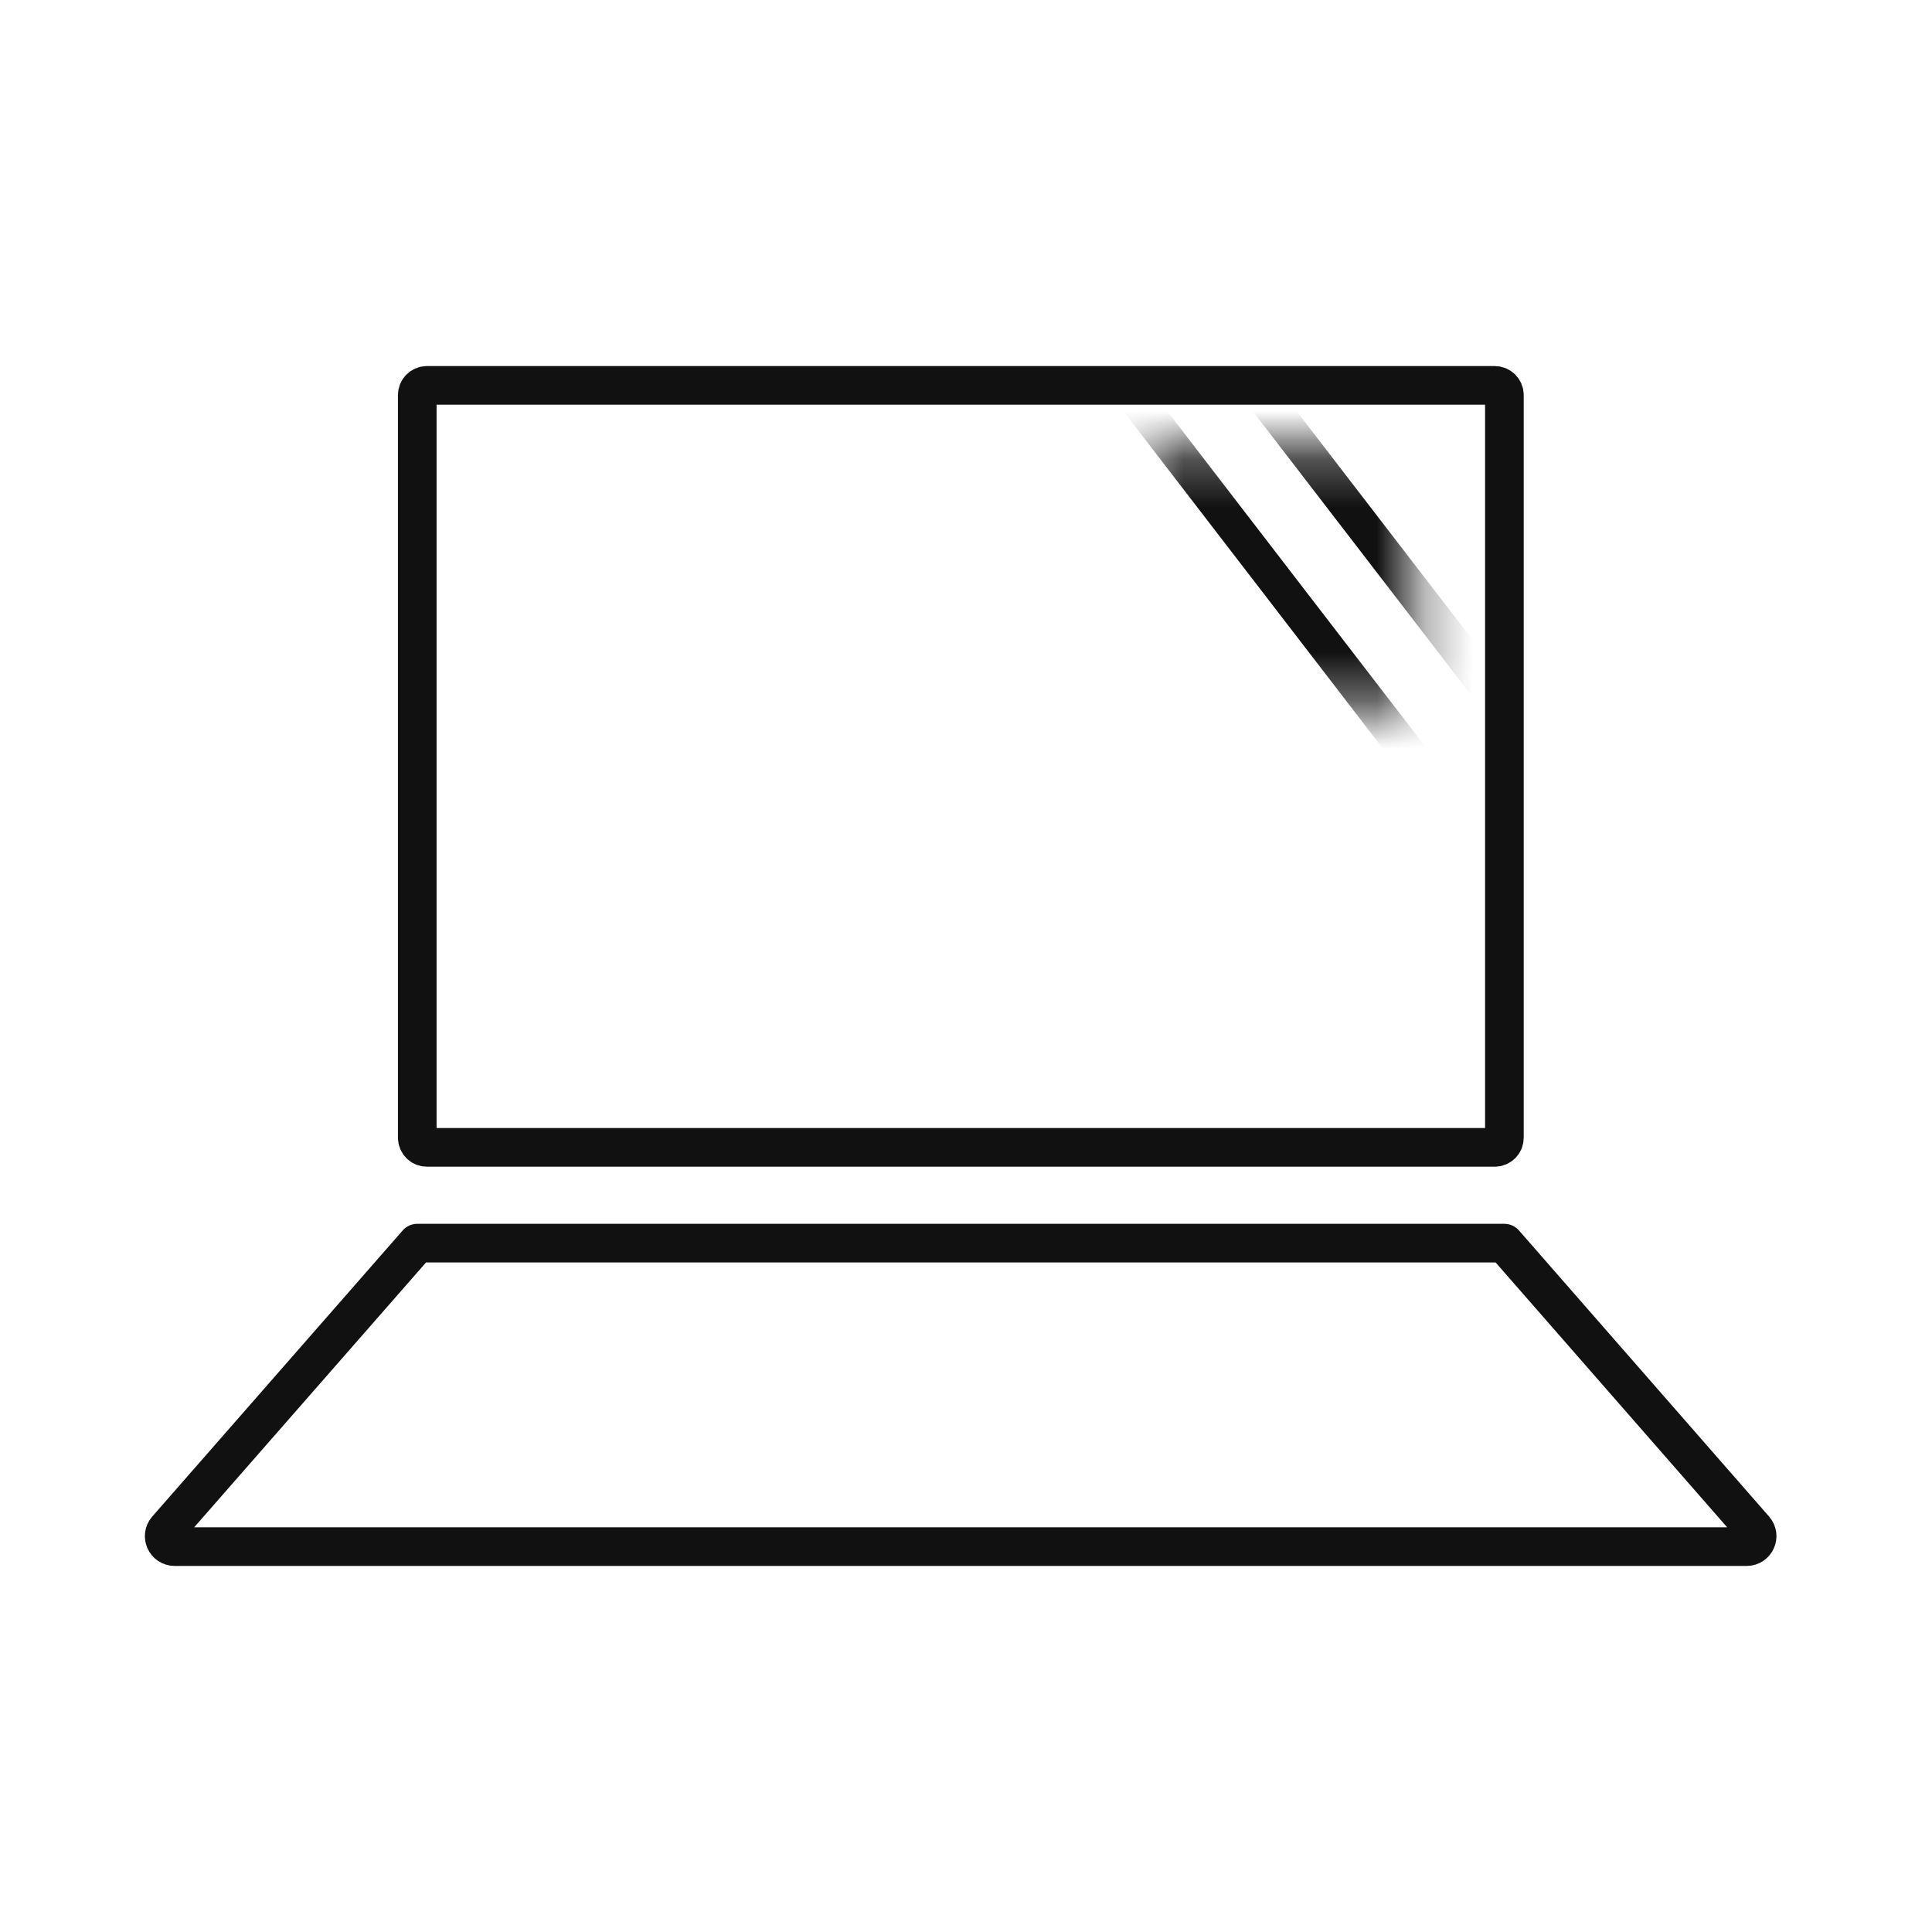
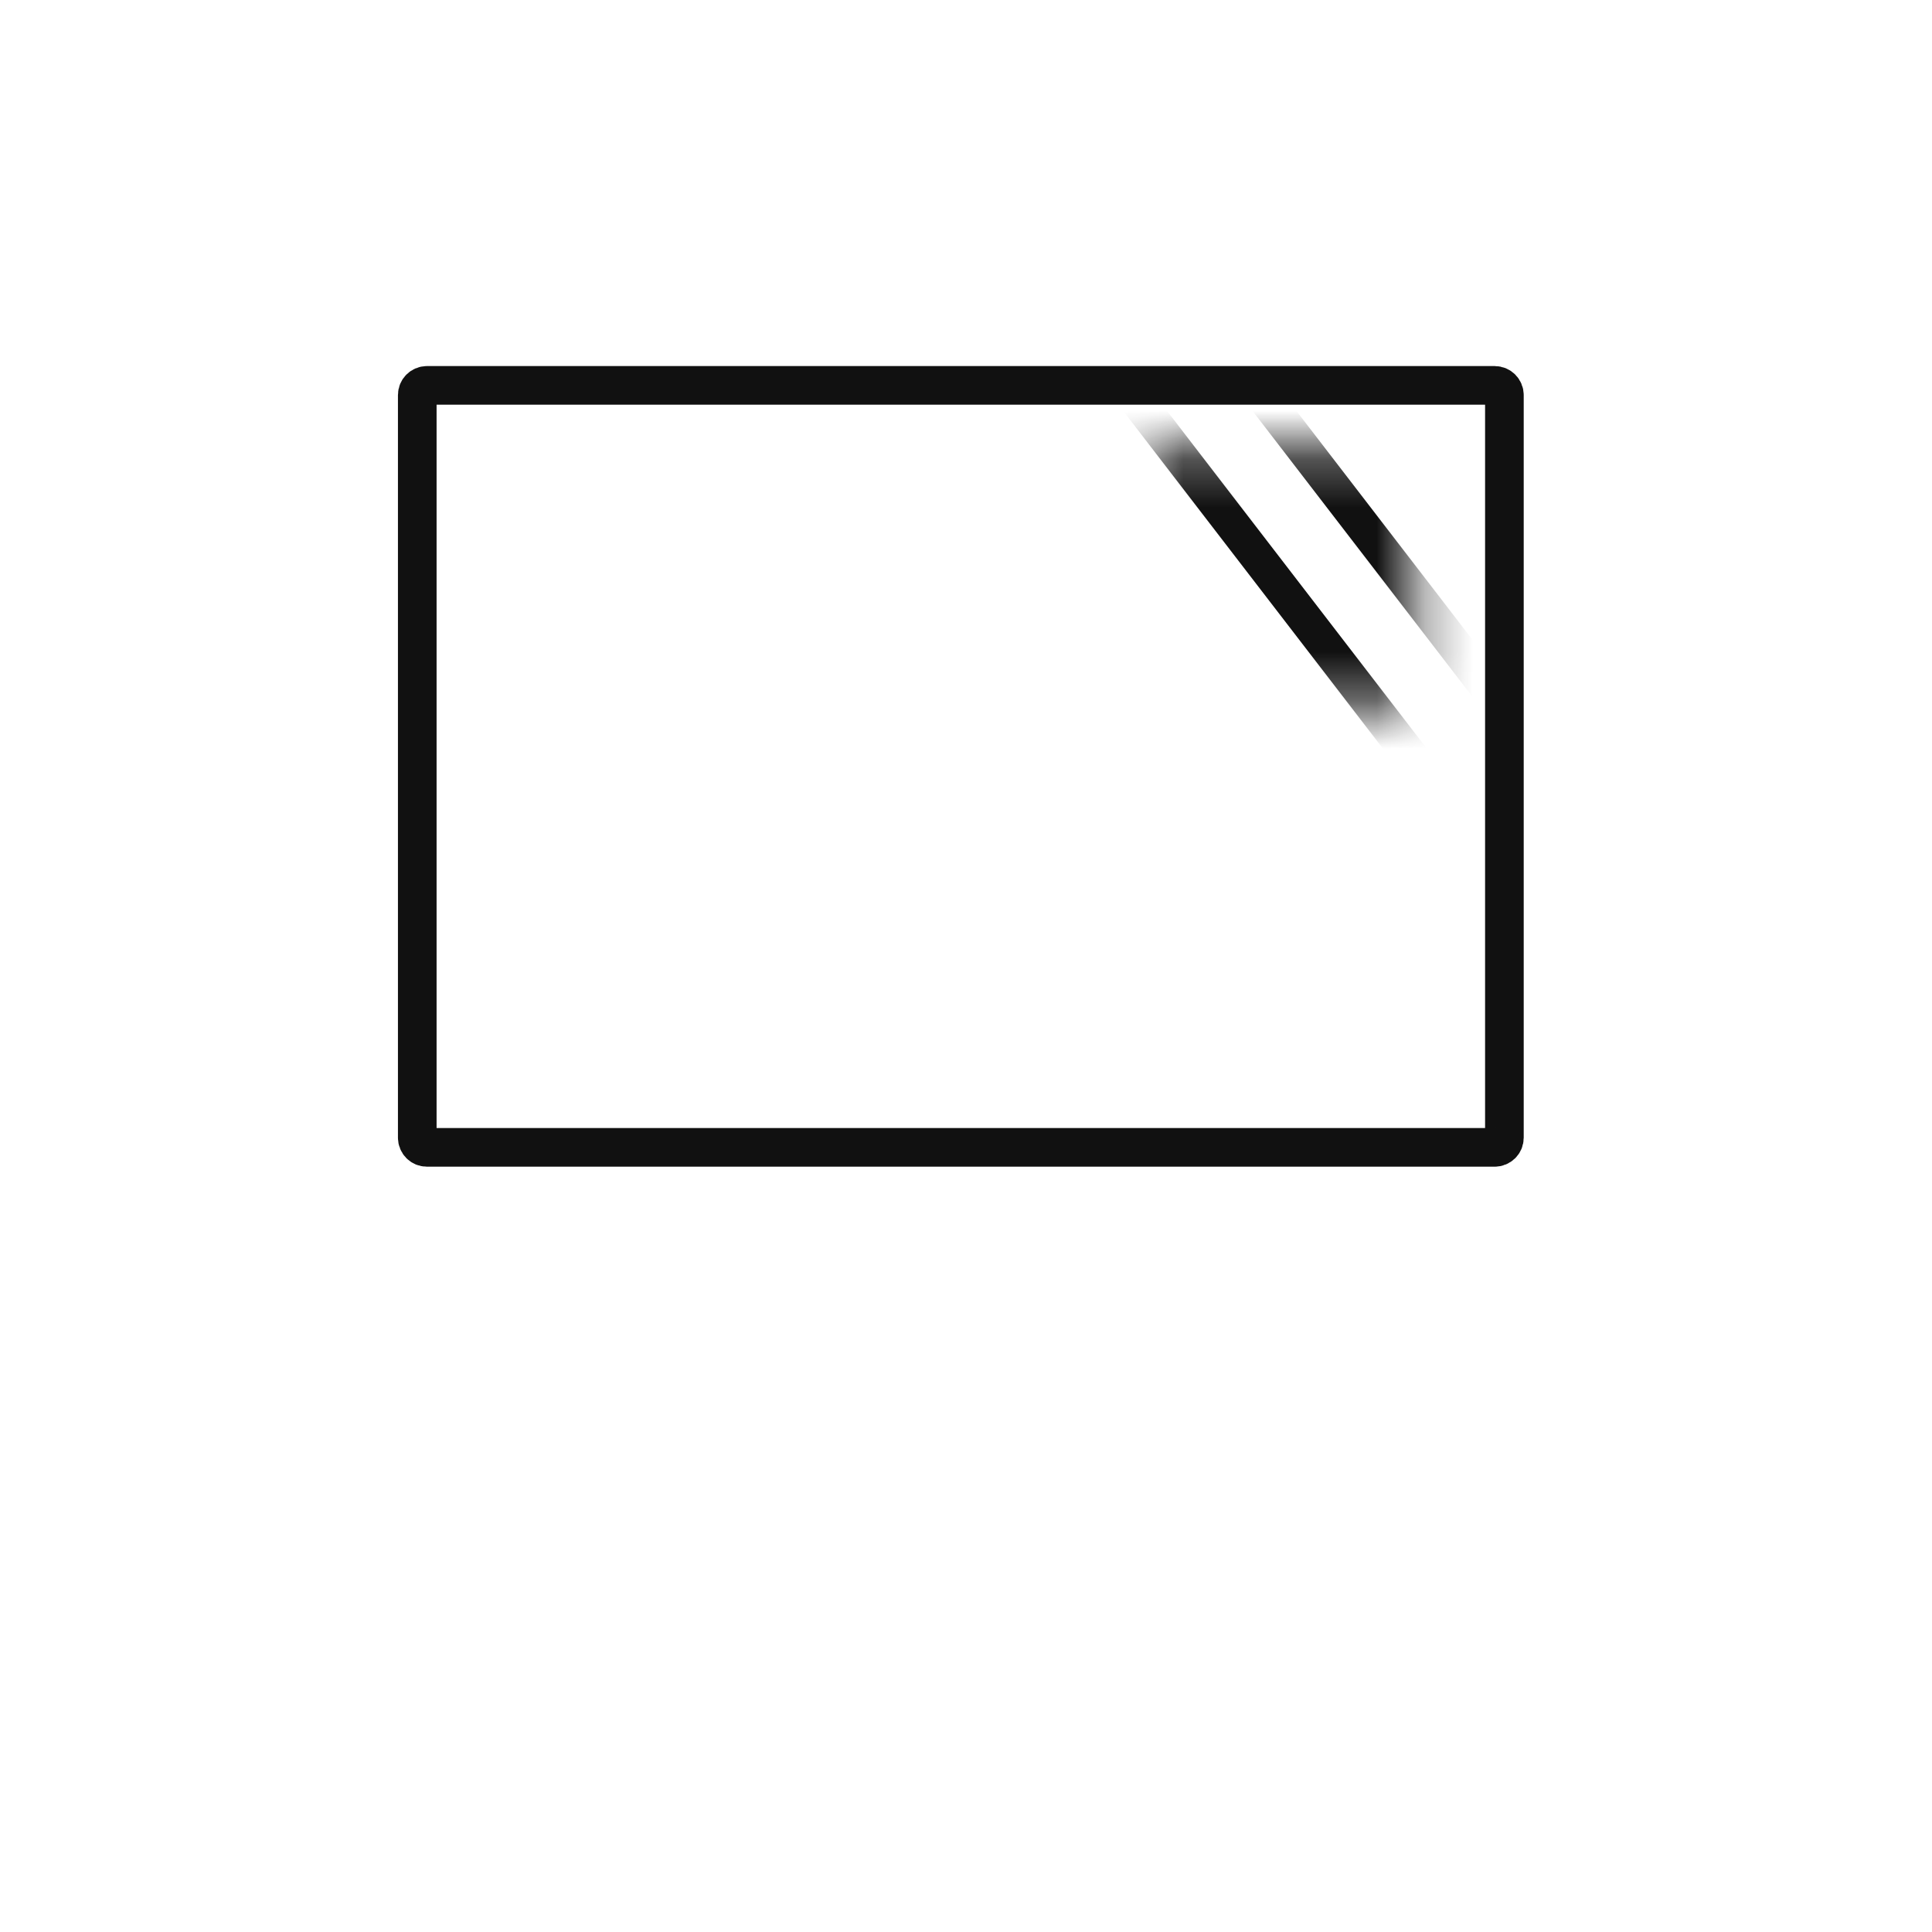
<svg xmlns="http://www.w3.org/2000/svg" fill="none" viewBox="0 0 40 40" height="40" width="40">
  <mask height="6" width="7" y="9" x="23" maskUnits="userSpaceOnUse" style="mask-type:luminance" id="mask0_9335_70620">
-     <path fill="white" d="M29.293 14.631V9.282H23.591V14.631H29.293Z" />
+     <path fill="white" d="M29.293 14.631V9.282H23.591V14.631H29.293" />
  </mask>
  <g mask="url(#mask0_9335_70620)">
-     <path stroke-miterlimit="10" stroke-width="0.72" stroke="#111111" d="M28.766 -30.201L63.488 14.933" />
    <path stroke-miterlimit="10" stroke-width="0.72" stroke="#111111" d="M27.082 -28.906L61.803 16.228" />
    <path stroke-miterlimit="10" stroke-width="0.72" stroke="#111111" d="M25.398 -27.611L60.12 17.523" />
    <path stroke-miterlimit="10" stroke-width="0.72" stroke="#111111" d="M23.716 -26.316L58.437 18.818" />
    <path stroke-miterlimit="10" stroke-width="0.72" stroke="#111111" d="M22.031 -25.021L56.753 20.113" />
    <path stroke-miterlimit="10" stroke-width="0.72" stroke="#111111" d="M20.349 -23.726L55.07 21.408" />
    <path stroke-miterlimit="10" stroke-width="0.72" stroke="#111111" d="M18.664 -22.431L53.386 22.703" />
    <path stroke-miterlimit="10" stroke-width="0.72" stroke="#111111" d="M16.981 -21.136L51.703 23.999" />
    <path stroke-miterlimit="10" stroke-width="0.72" stroke="#111111" d="M15.299 -19.841L50.02 25.294" />
    <path stroke-miterlimit="10" stroke-width="0.72" stroke="#111111" d="M13.614 -18.546L48.336 26.589" />
    <path stroke-miterlimit="10" stroke-width="0.72" stroke="#111111" d="M11.932 -17.251L46.653 27.884" />
    <path stroke-miterlimit="10" stroke-width="0.72" stroke="#111111" d="M8.564 -14.661L43.285 30.474" />
    <path stroke-miterlimit="10" stroke-width="0.72" stroke="#111111" d="M6.881 -13.366L41.603 31.769" />
    <path stroke-miterlimit="10" stroke-width="0.72" stroke="#111111" d="M1.83 -9.48L36.552 35.654" />
    <path stroke-miterlimit="10" stroke-width="0.72" stroke="#111111" d="M0.147 -8.185L34.868 36.949" />
    <path stroke-miterlimit="10" stroke-width="0.72" stroke="#111111" d="M-1.536 -6.89L33.186 38.244" />
    <path stroke-miterlimit="10" stroke-width="0.72" stroke="#111111" d="M-3.22 -5.595L31.501 39.539" />
    <path stroke-miterlimit="10" stroke-width="0.72" stroke="#111111" d="M-4.903 -4.3L29.819 40.834" />
    <path stroke-miterlimit="10" stroke-width="0.72" stroke="#111111" d="M-6.587 -3.005L28.134 42.129" />
    <path stroke-miterlimit="10" stroke-width="0.72" stroke="#111111" d="M-8.271 -1.71L26.451 43.424" />
  </g>
  <path stroke-linejoin="round" stroke-linecap="round" stroke-width="0.8" stroke="#111111" d="M30.947 7.979H8.839C8.728 7.979 8.639 8.069 8.639 8.179V23.555C8.639 23.666 8.728 23.755 8.839 23.755H30.947C31.057 23.755 31.147 23.666 31.147 23.555V8.179C31.147 8.069 31.057 7.979 30.947 7.979Z" />
-   <path stroke-linejoin="round" stroke-linecap="round" stroke-width="0.8" stroke="#111111" d="M36.163 32.021H3.616C3.43 32.021 3.331 31.802 3.453 31.662L8.639 25.738H31.147L36.326 31.662C36.448 31.802 36.349 32.021 36.163 32.021Z" />
</svg>